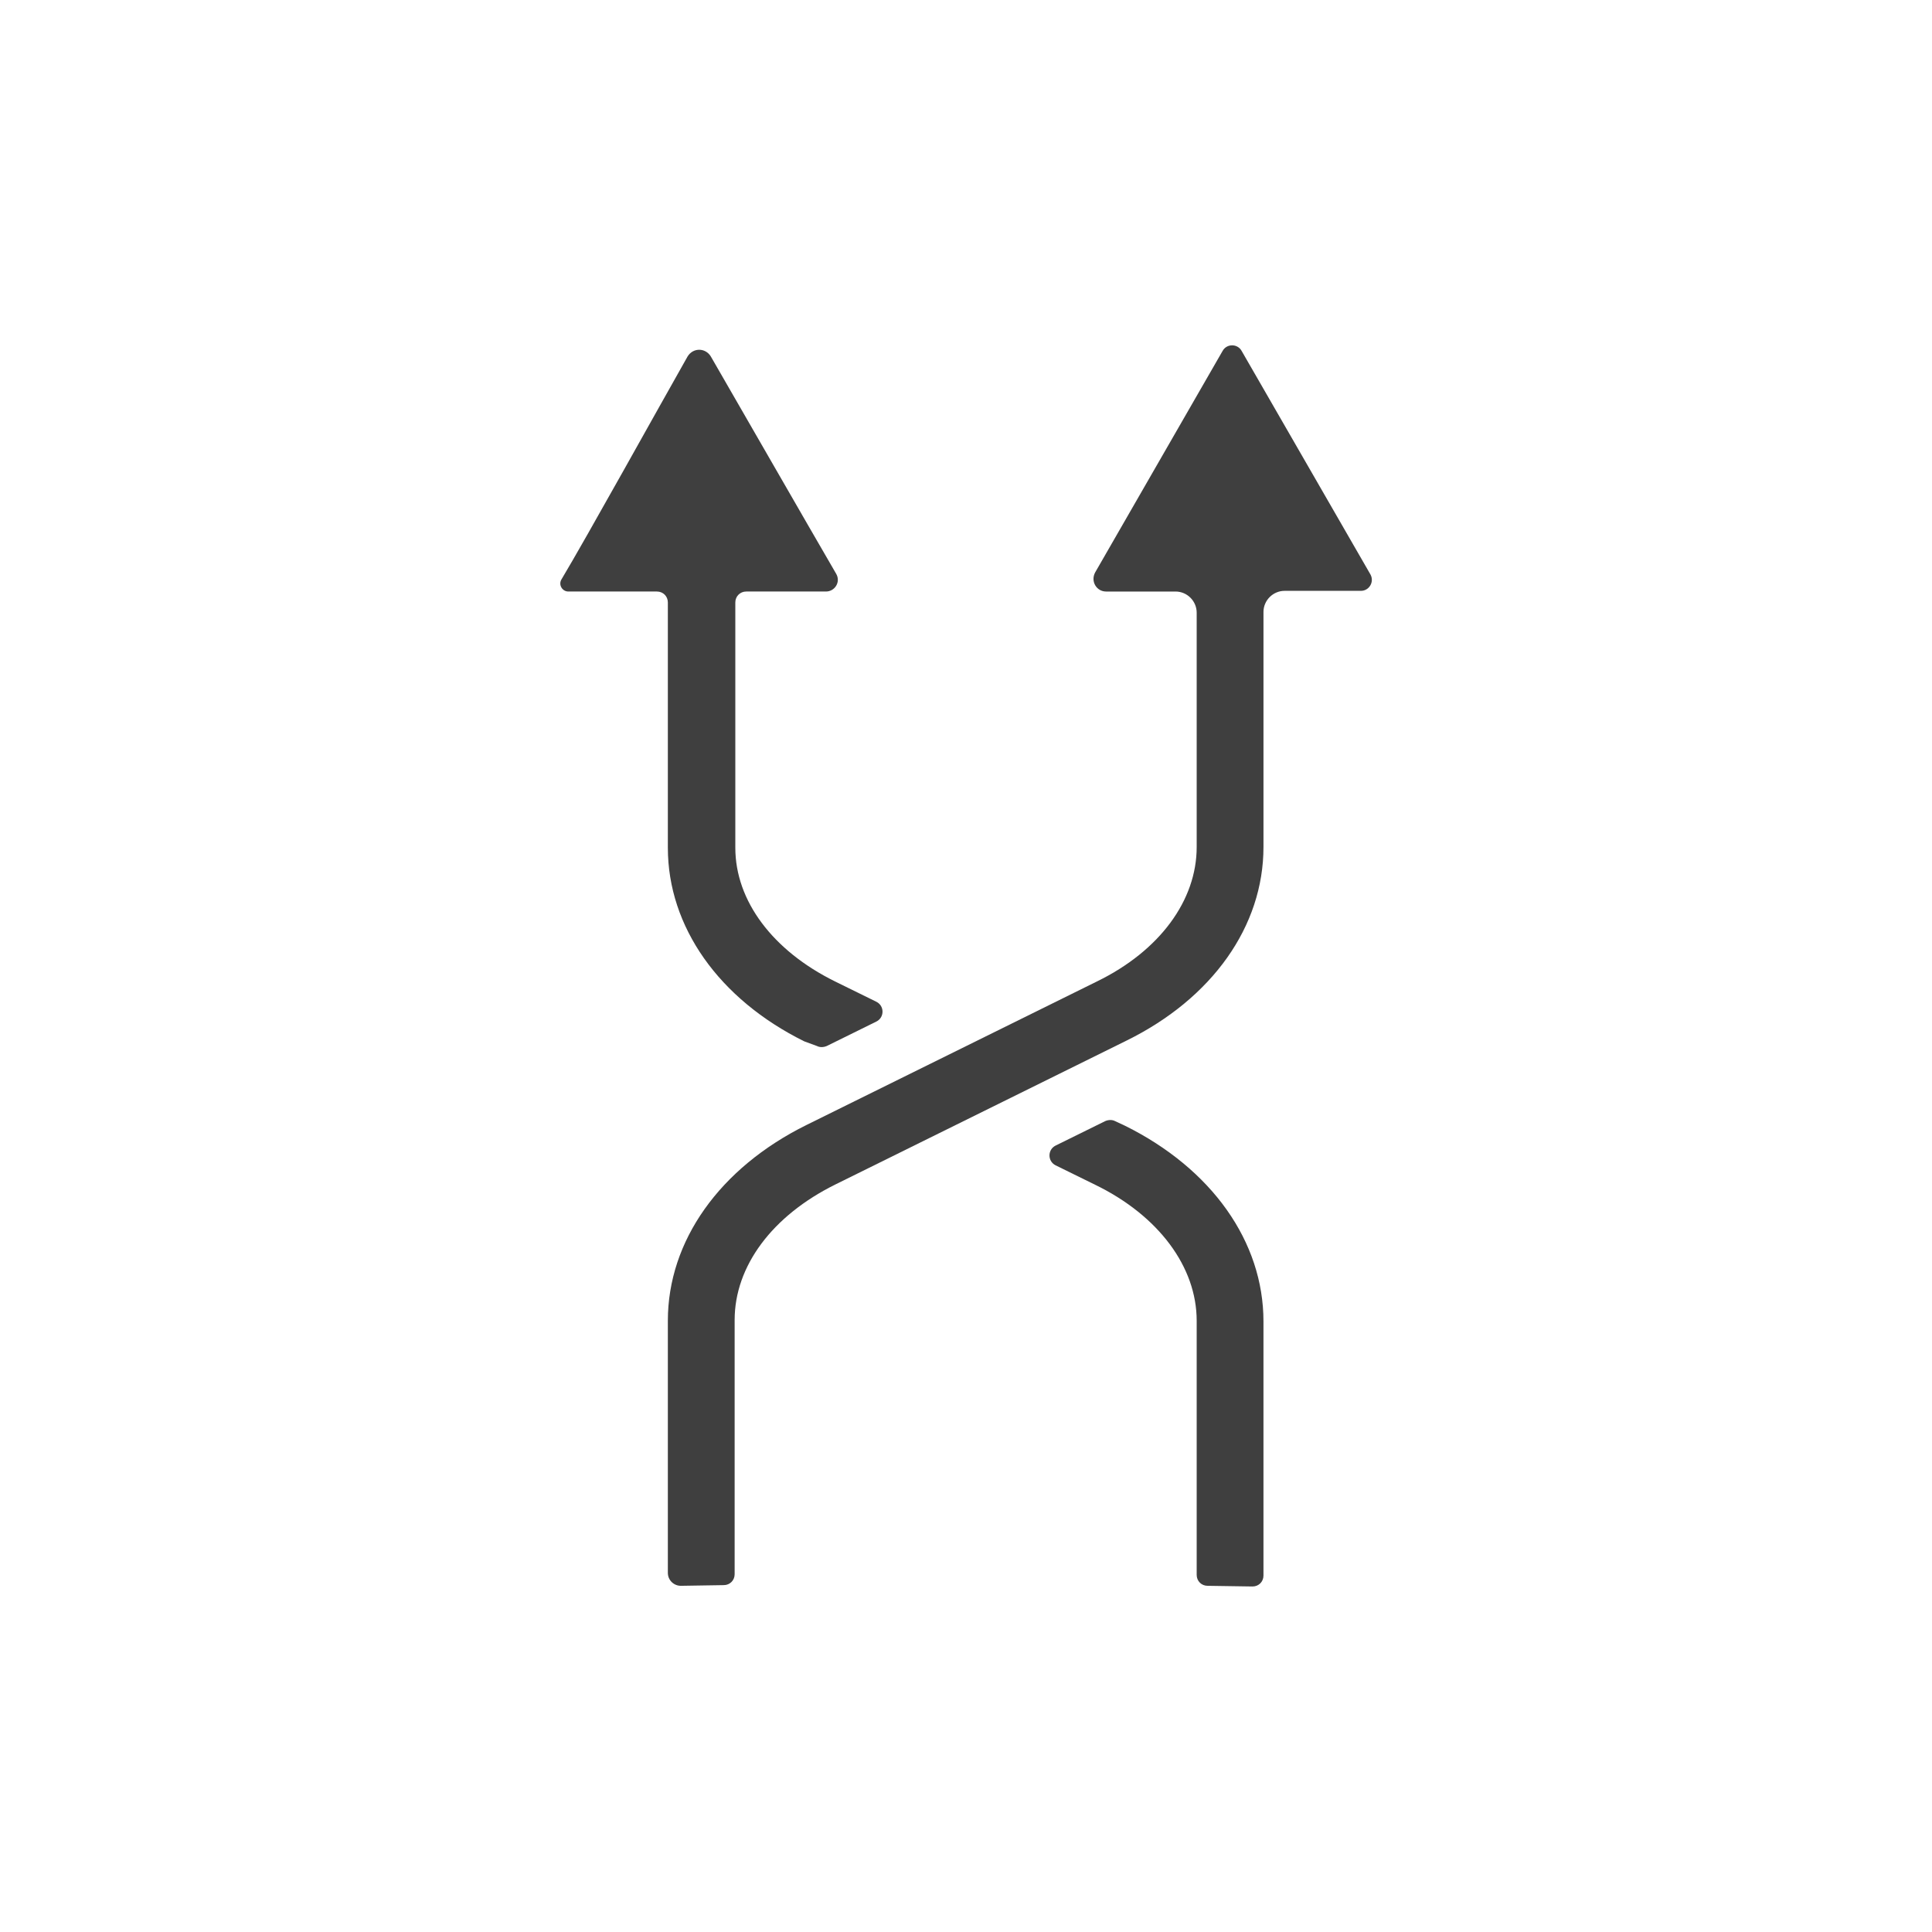
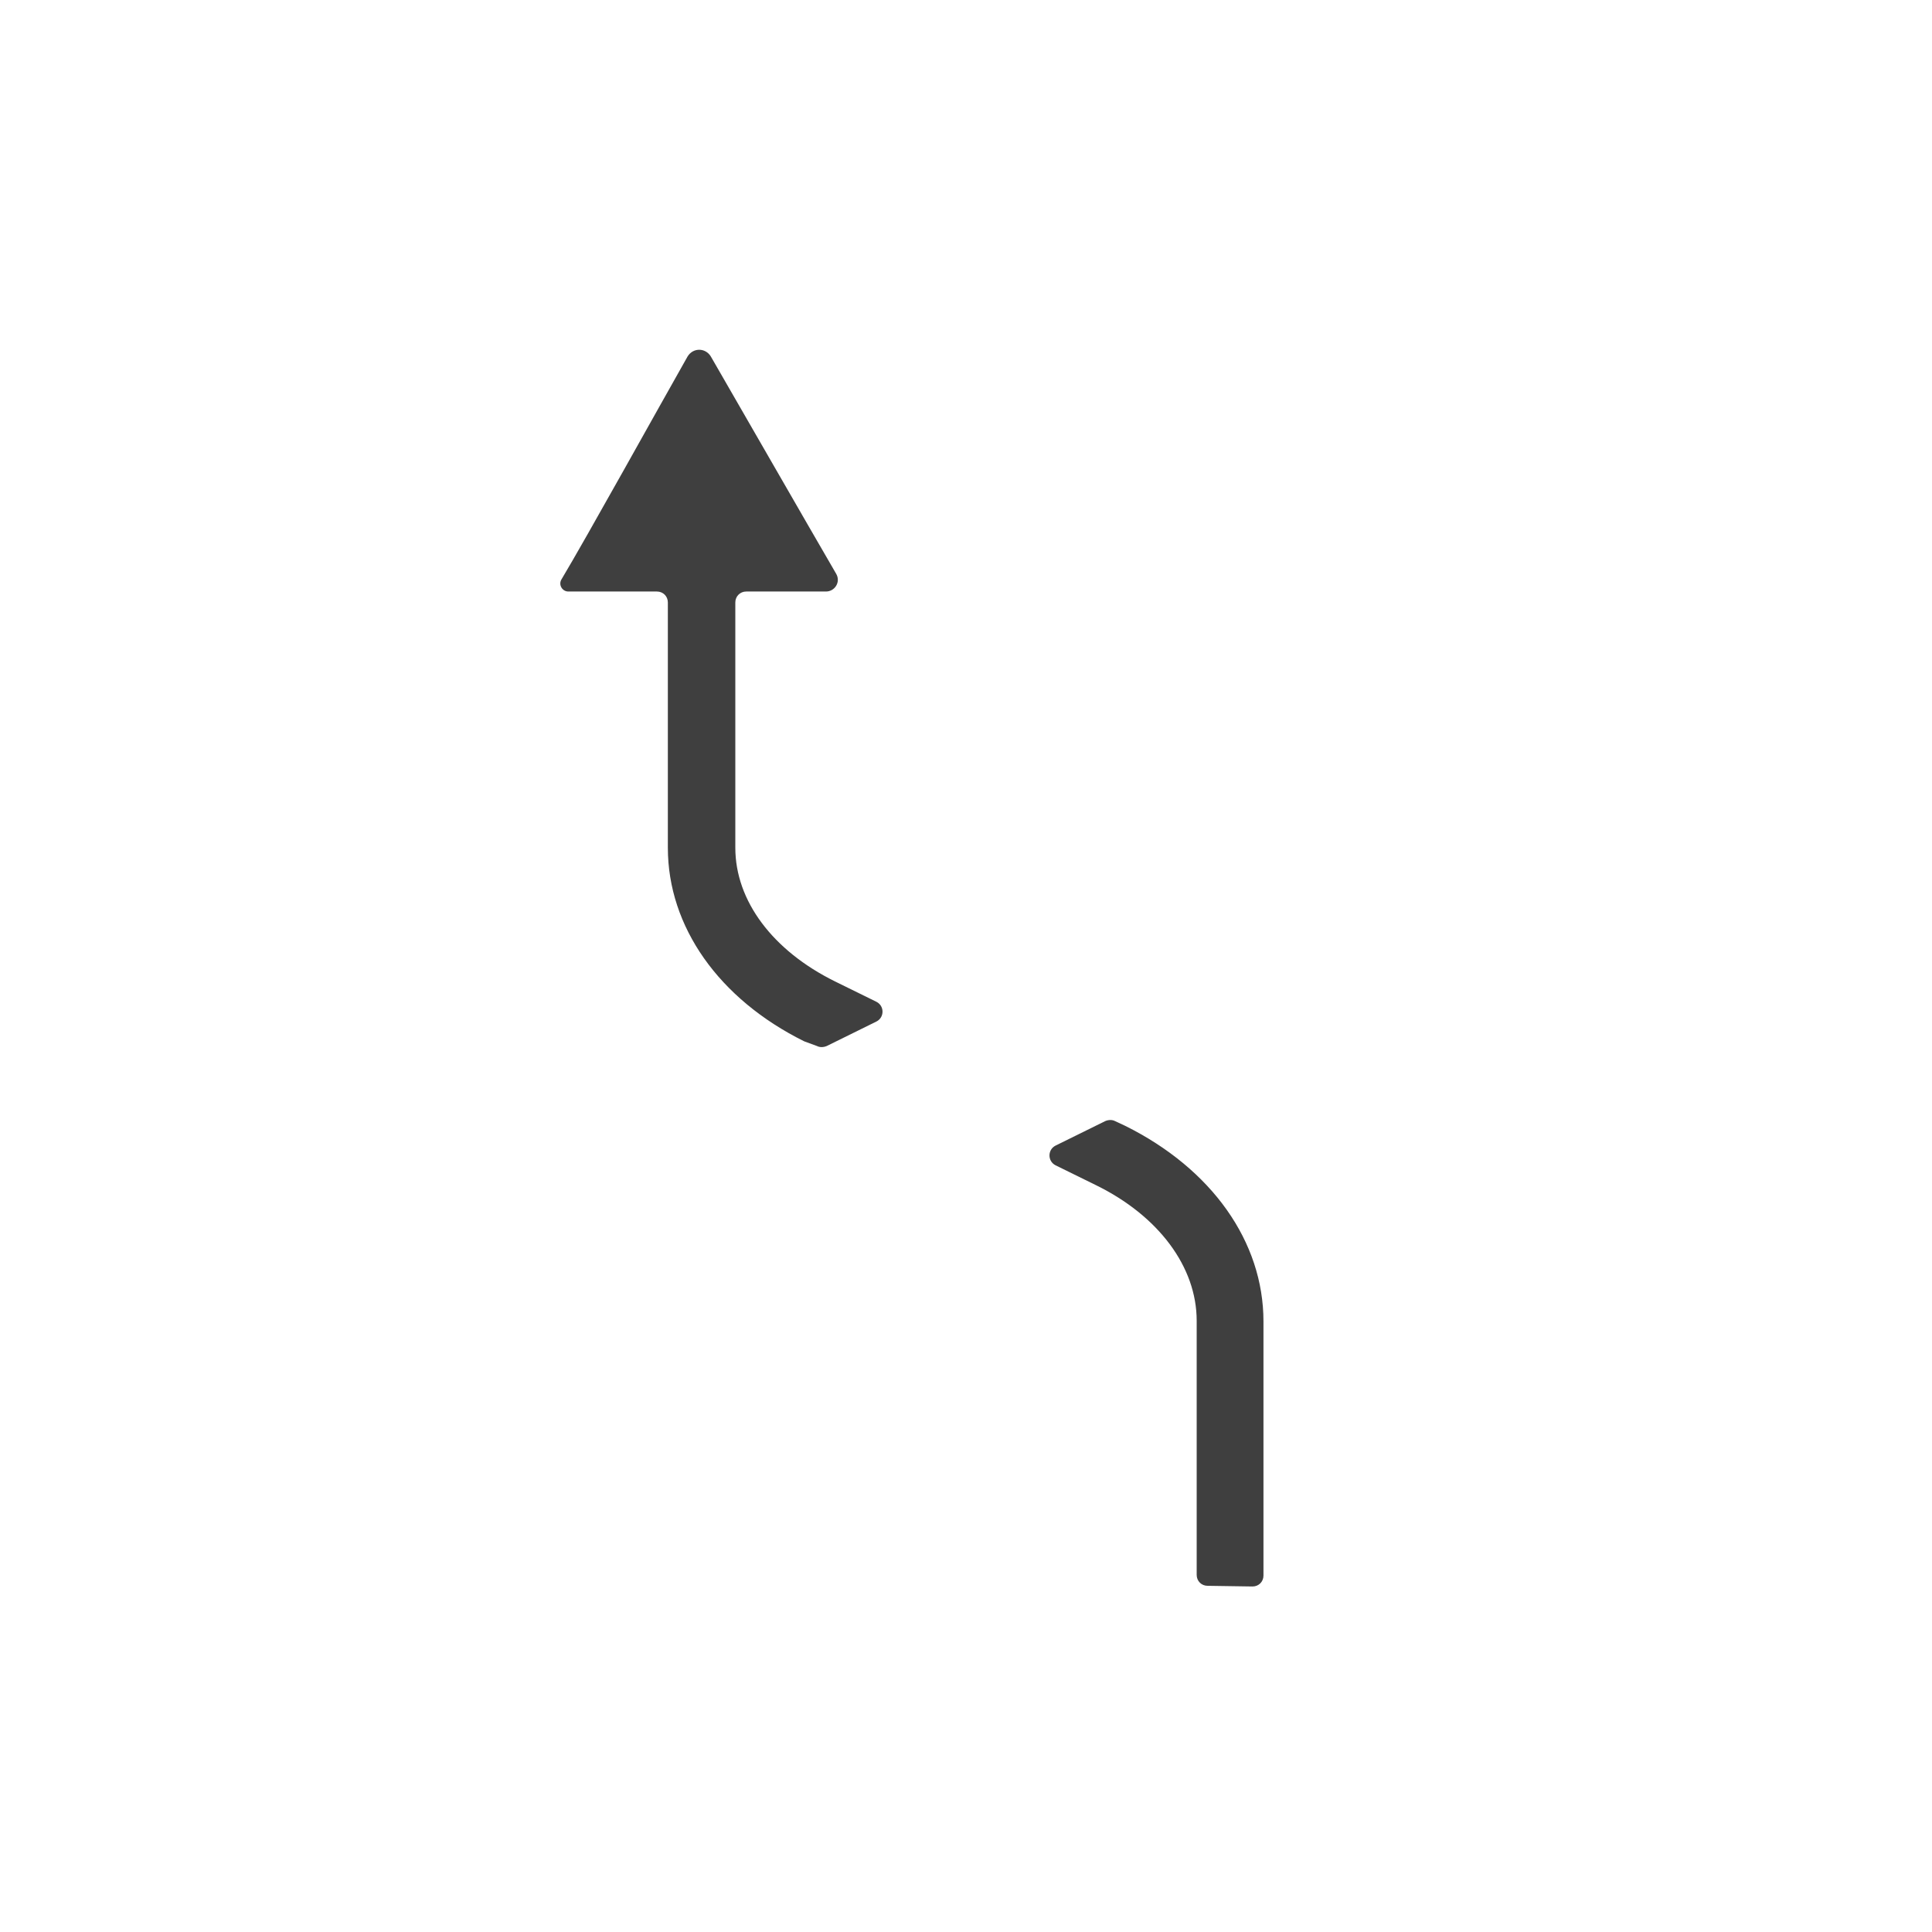
<svg xmlns="http://www.w3.org/2000/svg" version="1.1" id="Capa_1" x="0px" y="0px" viewBox="0 0 283.5 283.5" style="enable-background:new 0 0 283.5 283.5;" xml:space="preserve">
  <style type="text/css">
	.st0{fill:#3F3F3F;}
</style>
  <g>
    <g>
-       <path class="st0" d="M99.9,232.7c-1,0-1.9-0.8-1.9-1.9v-37c0-11.7,7.6-22.4,20.3-28.7l42.7-21.1c9.2-4.5,14.6-11.9,14.6-19.7V89.9    c0-1.7-1.4-3.1-3.1-3.1h-10.2c-1.4,0-2.3-1.5-1.6-2.8l18.7-32.5c0.6-1.1,2.2-1.1,2.8,0l18.9,32.8c0.6,1.1-0.2,2.4-1.4,2.4h-11.2    c-1.7,0-3.1,1.4-3.1,3.1v34.5c0,11.6-7.5,22.2-20.1,28.4l-42.7,21.1c-9.3,4.6-14.8,12-14.8,19.9v37.3c0,0.9-0.7,1.6-1.6,1.6    L99.9,232.7L99.9,232.7z" />
      <path class="st0" d="M118,152.8C105.5,146.6,98,136,98,124.4v-36c0-0.9-0.7-1.6-1.6-1.6h-13c-0.9,0-1.5-1-1-1.8    c3.6-6,14.3-25.3,18.5-32.7c0.8-1.3,2.6-1.3,3.4,0c4.1,7.1,14.5,25.2,18.4,31.9c0.7,1.2-0.2,2.6-1.5,2.6c-3.4,0-9,0-11.7,0    c-0.9,0-1.6,0.7-1.6,1.6v36c0,7.8,5.5,15.1,14.6,19.6l6.1,3c1.2,0.6,1.2,2.3,0,2.9l-7.3,3.6c-0.5,0.2-1,0.2-1.4,0L118,152.8z" />
      <path class="st0" d="M177.2,232.7c-0.9,0-1.6-0.7-1.6-1.6v-37.3c0-7.9-5.6-15.4-14.8-19.9l-5.9-2.9c-1.2-0.6-1.2-2.3,0-2.9    l7.3-3.6c0.5-0.2,1-0.2,1.4,0l1.5,0.7c12.7,6.3,20.3,17,20.3,28.7v37.3c0,0.9-0.7,1.6-1.6,1.6L177.2,232.7L177.2,232.7z" />
    </g>
  </g>
</svg>